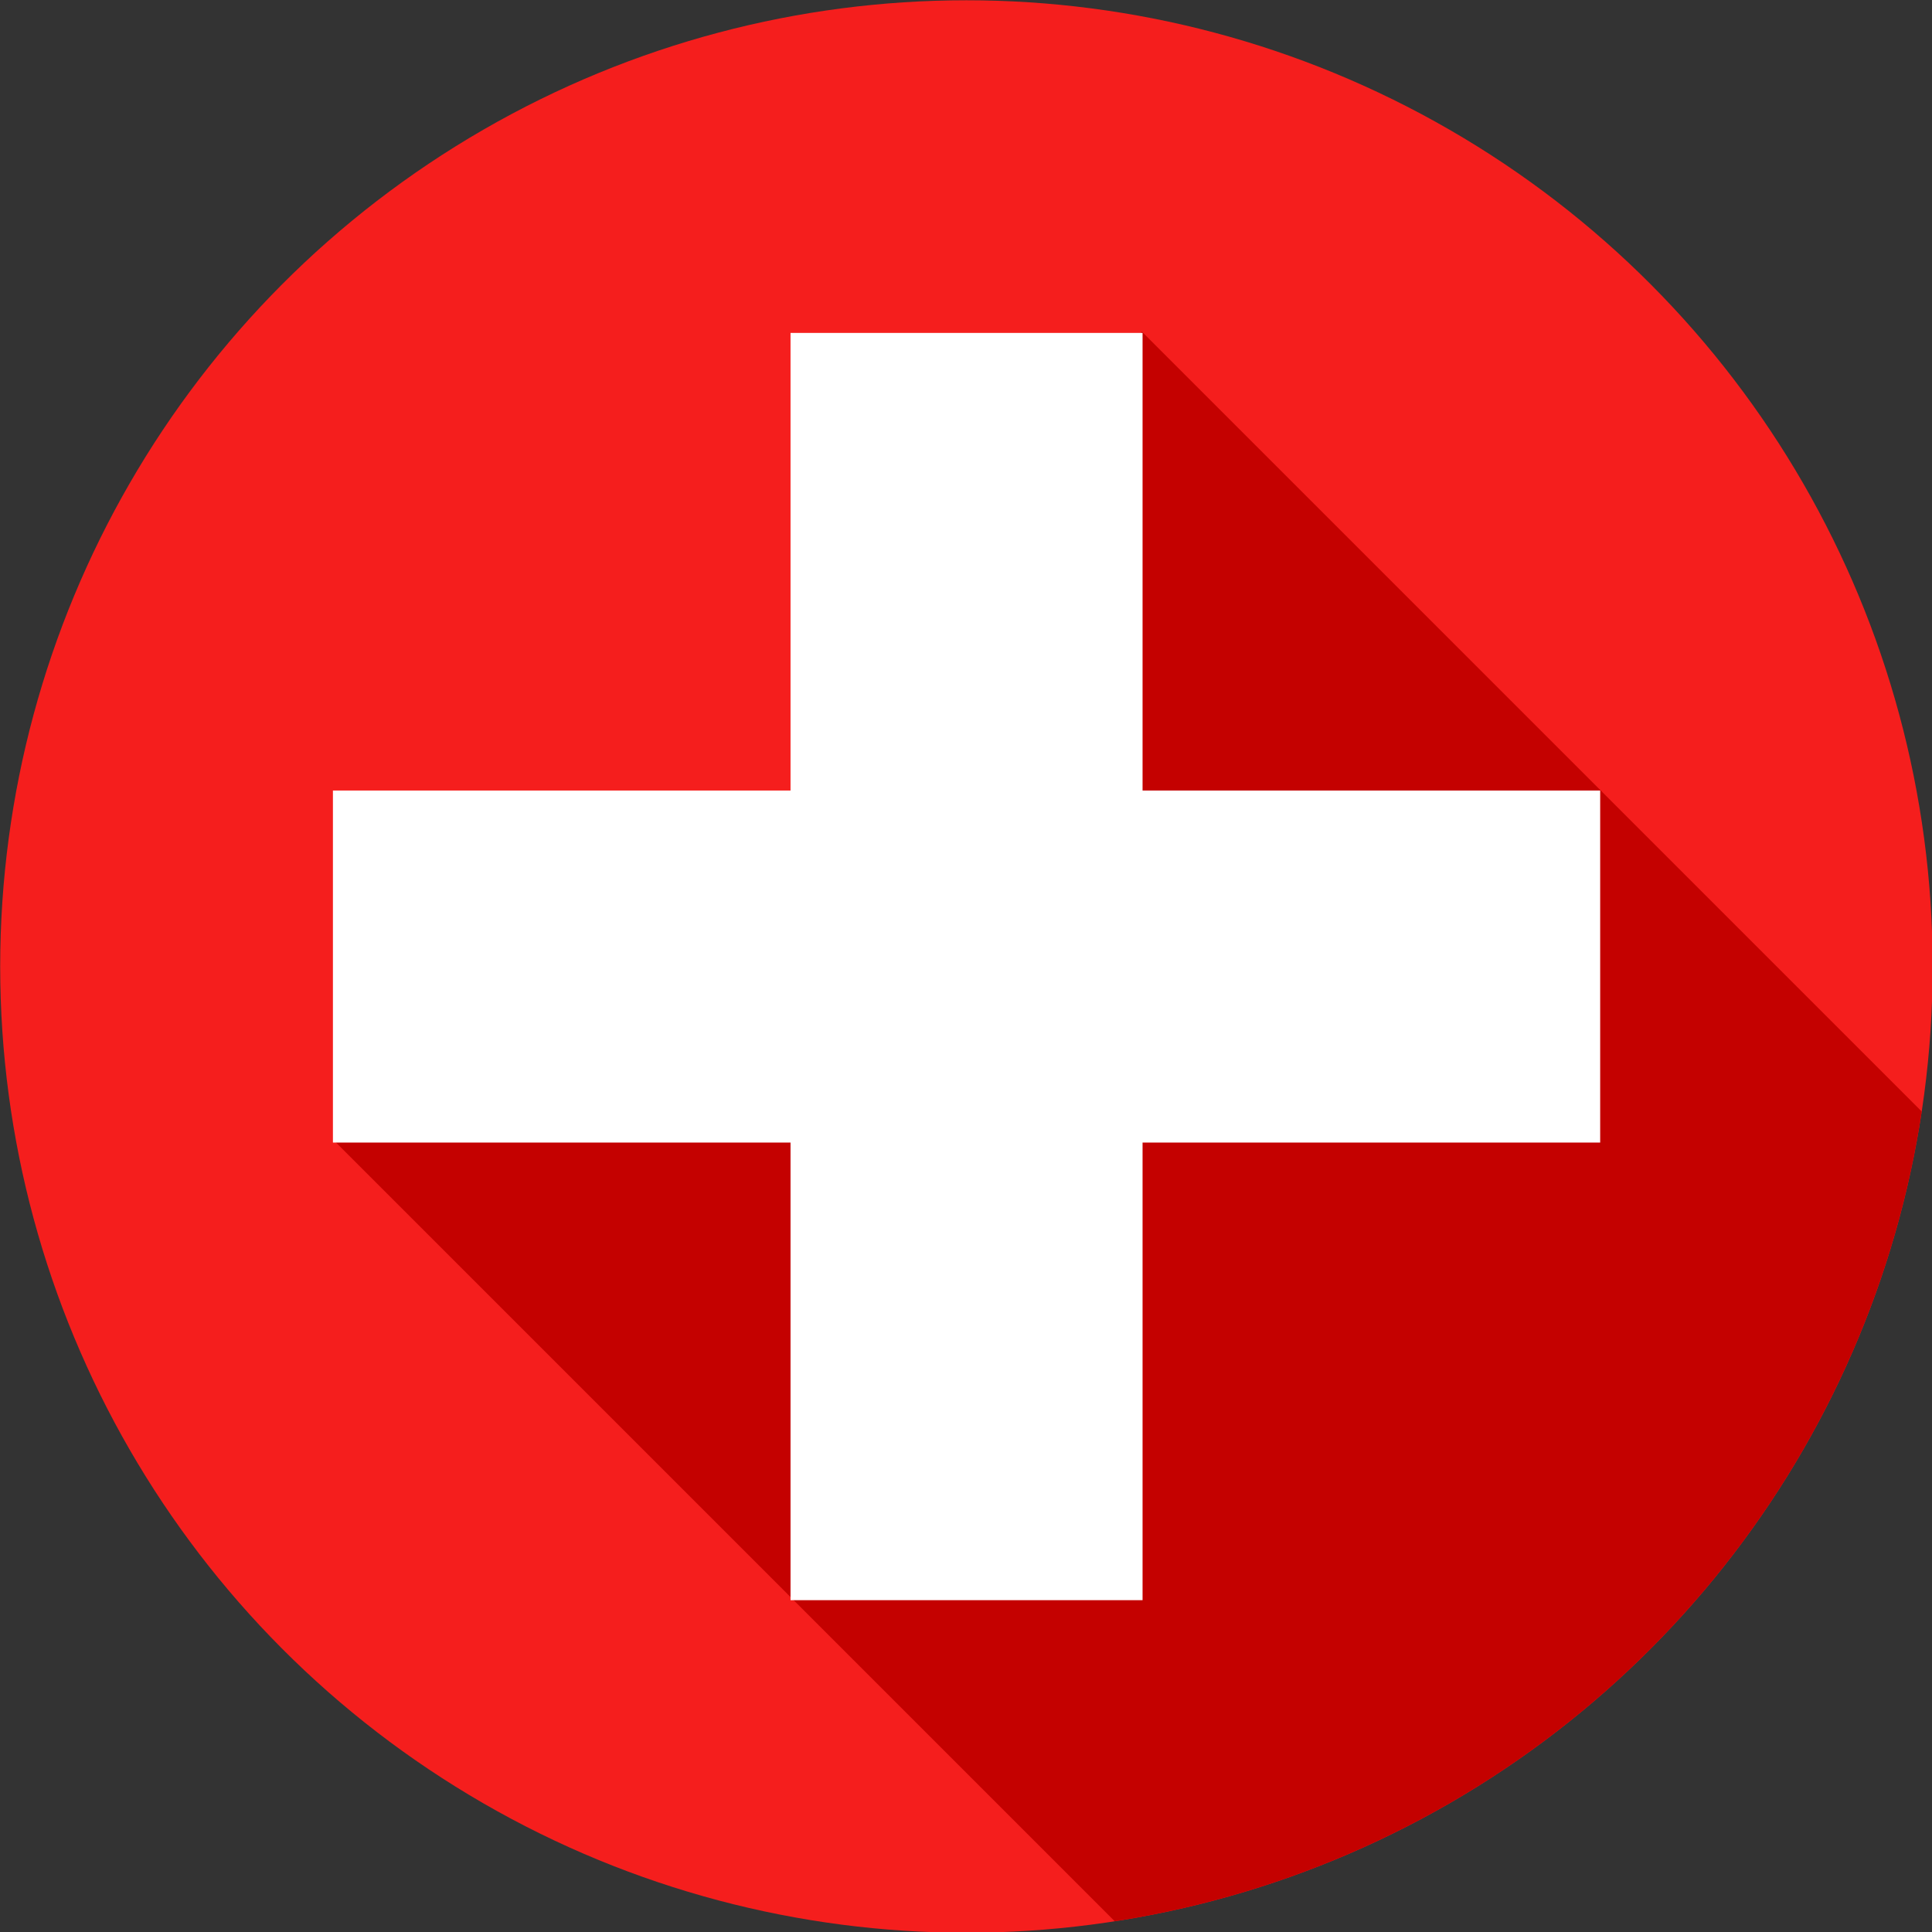
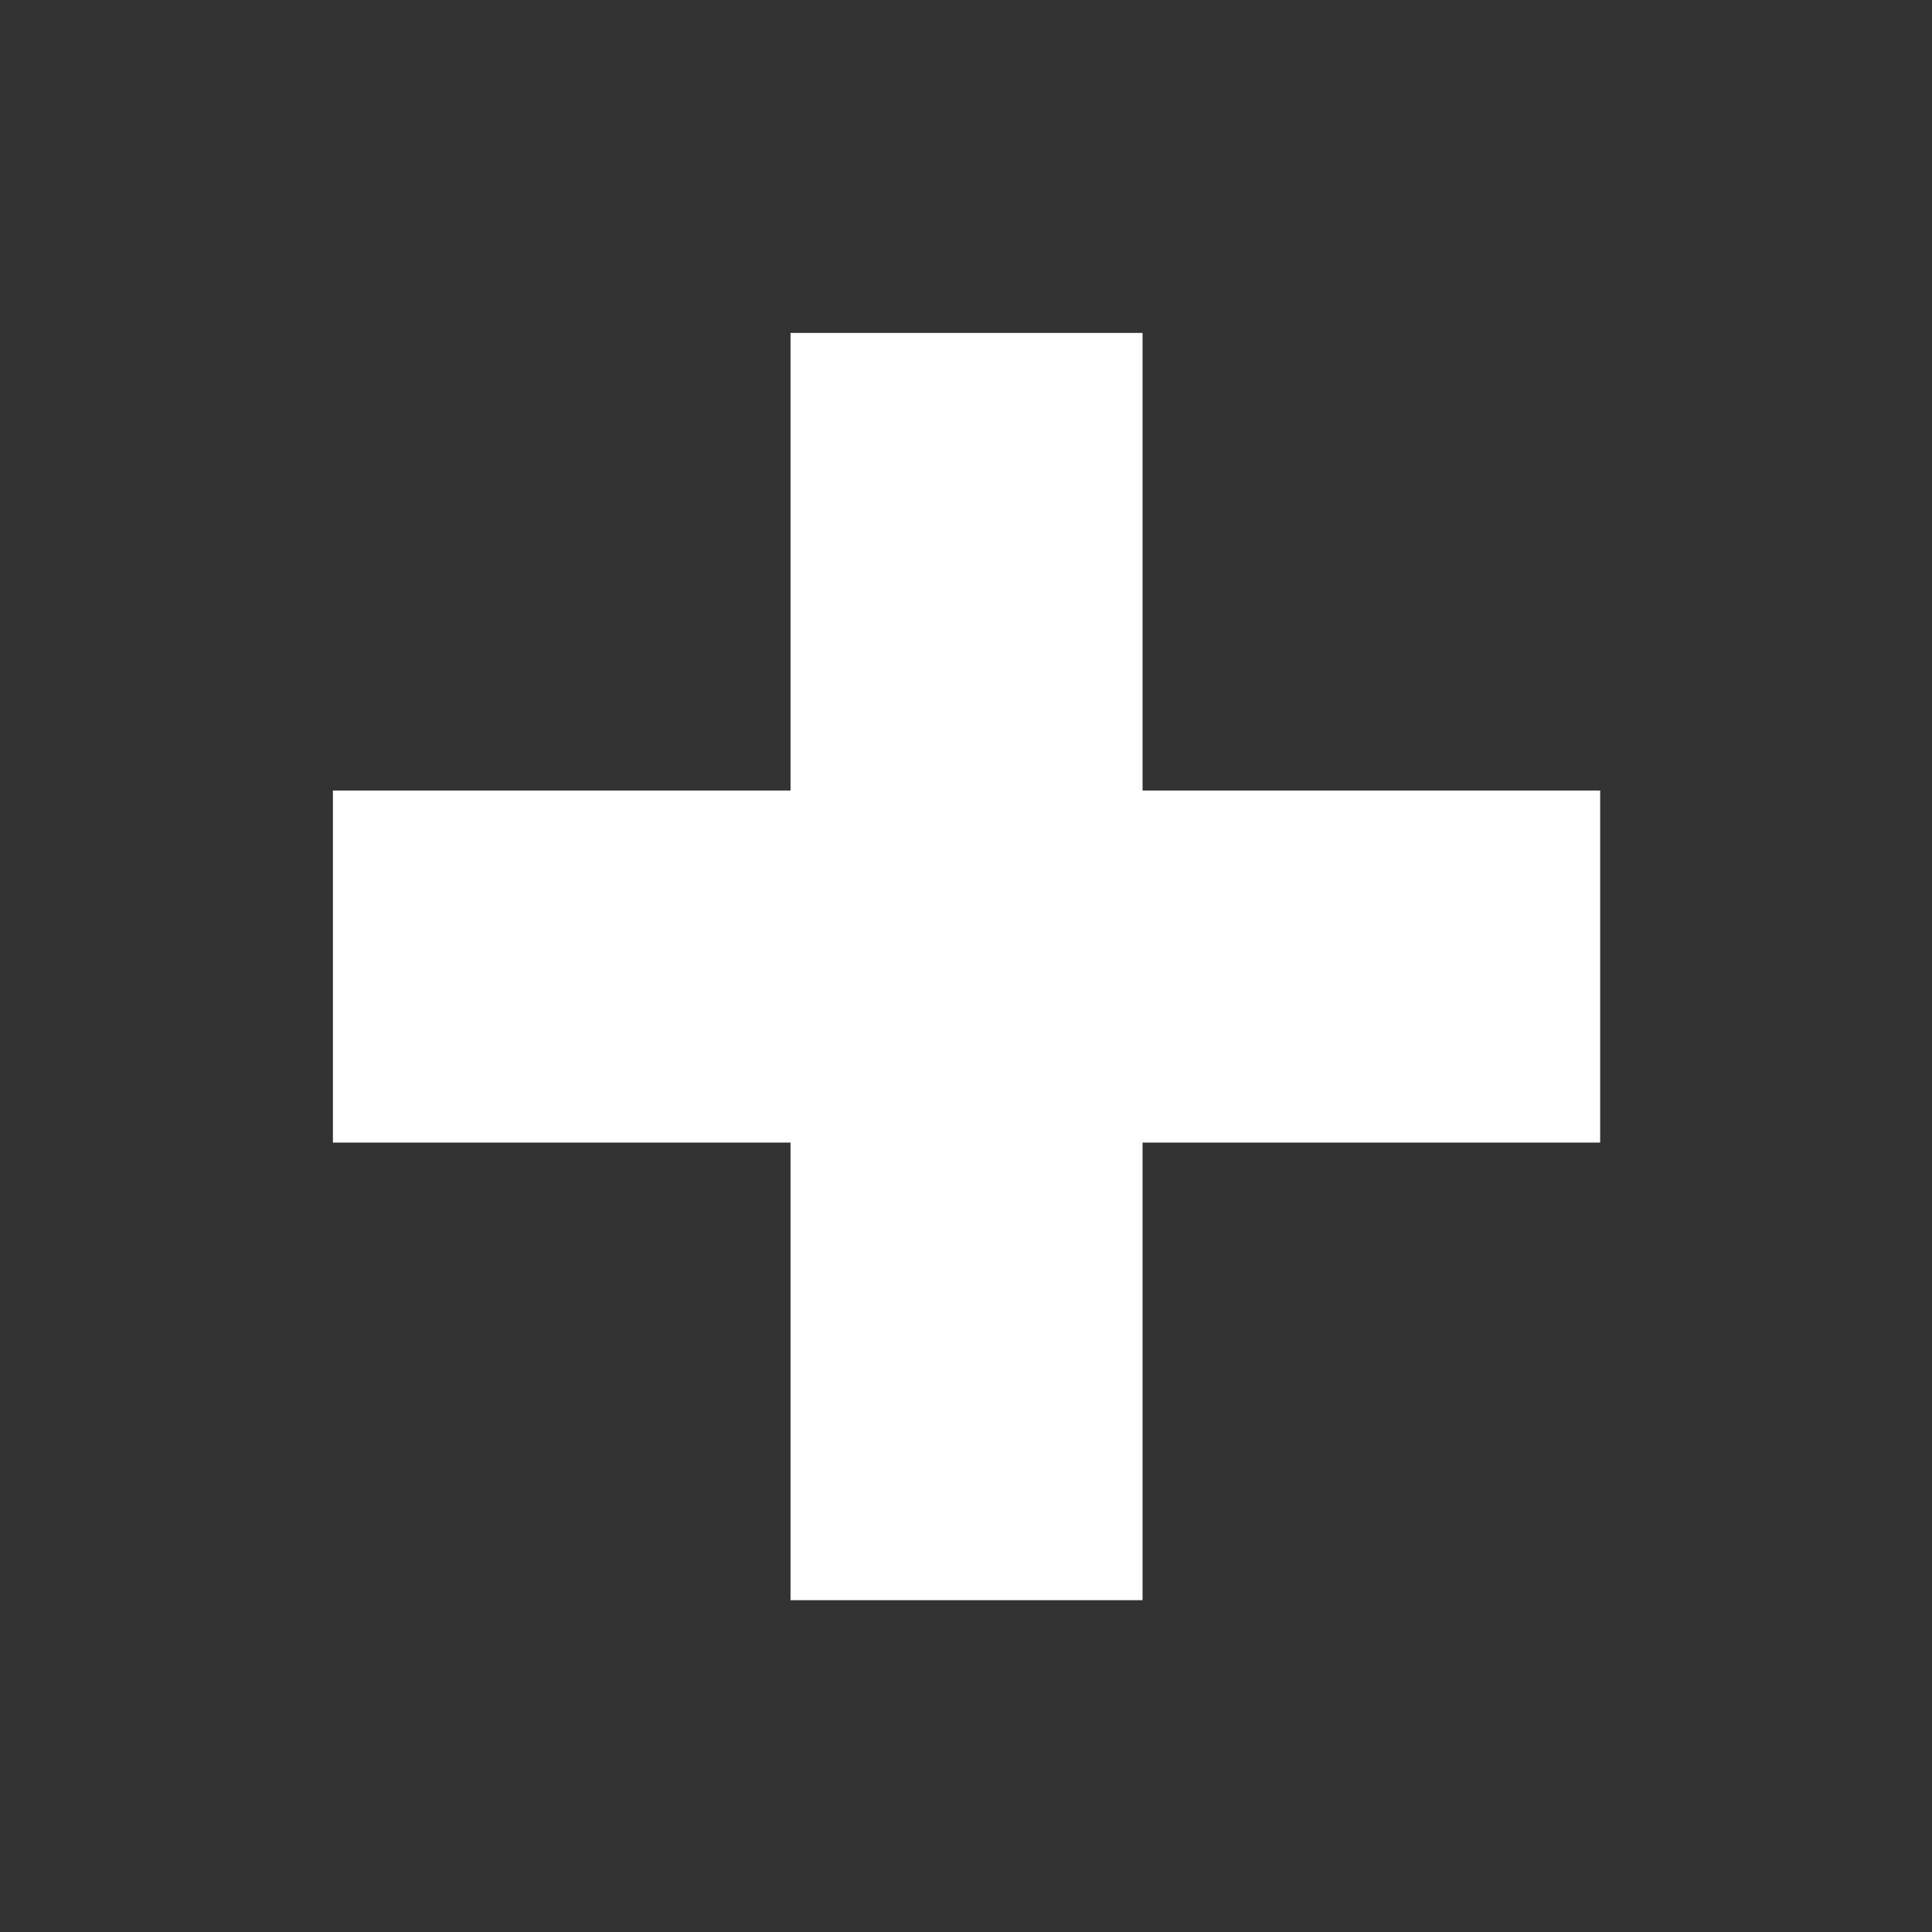
<svg xmlns="http://www.w3.org/2000/svg" clip-rule="evenodd" fill-rule="evenodd" height="1760.1" preserveAspectRatio="xMidYMid meet" stroke-linejoin="round" stroke-miterlimit="2" version="1.0" viewBox="619.9 619.9 1760.1 1760.1" width="1760.1" zoomAndPan="magnify">
  <rect x="619.9" y="619.9" width="1760.1" height="1760.1" fill="#333333" stroke="none" />
  <g>
    <g transform="matrix(1.095 0 0 1.095 25.927 -309.767)">
      <g id="change1_1">
-         <circle cx="1346.49" cy="1653.13" fill="#f51e1d" r="803.89" />
-       </g>
+         </g>
      <clipPath id="a">
        <g id="change2_1">
          <circle cx="1346.49" cy="1653.13" fill="inherit" r="803.89" />
        </g>
      </clipPath>
      <g clip-path="url(#a)">
        <g id="change3_1">
-           <path d="M2584.77,372.627L1903.53,534.568L1500,372.769L1500,1946.79L2584.77,1946.79L2584.77,372.627Z" fill="#c40100" transform="matrix(.62 -.62 .758 .758 -392.606 2445)" />
-         </g>
+           </g>
      </g>
    </g>
    <g id="change4_1">
      <path d="M1650.57,1349.43L2042.02,1349.43L2042.02,1650.57L1650.57,1650.57L1650.57,2042.02L1349.43,2042.02L1349.43,1650.57L957.985,1650.57L957.985,1349.43L1349.43,1349.43L1349.43,957.985L1650.57,957.985L1650.57,1349.43Z" fill="#fff" transform="translate(-97.055 -97.055) scale(1.065)" />
    </g>
  </g>
</svg>